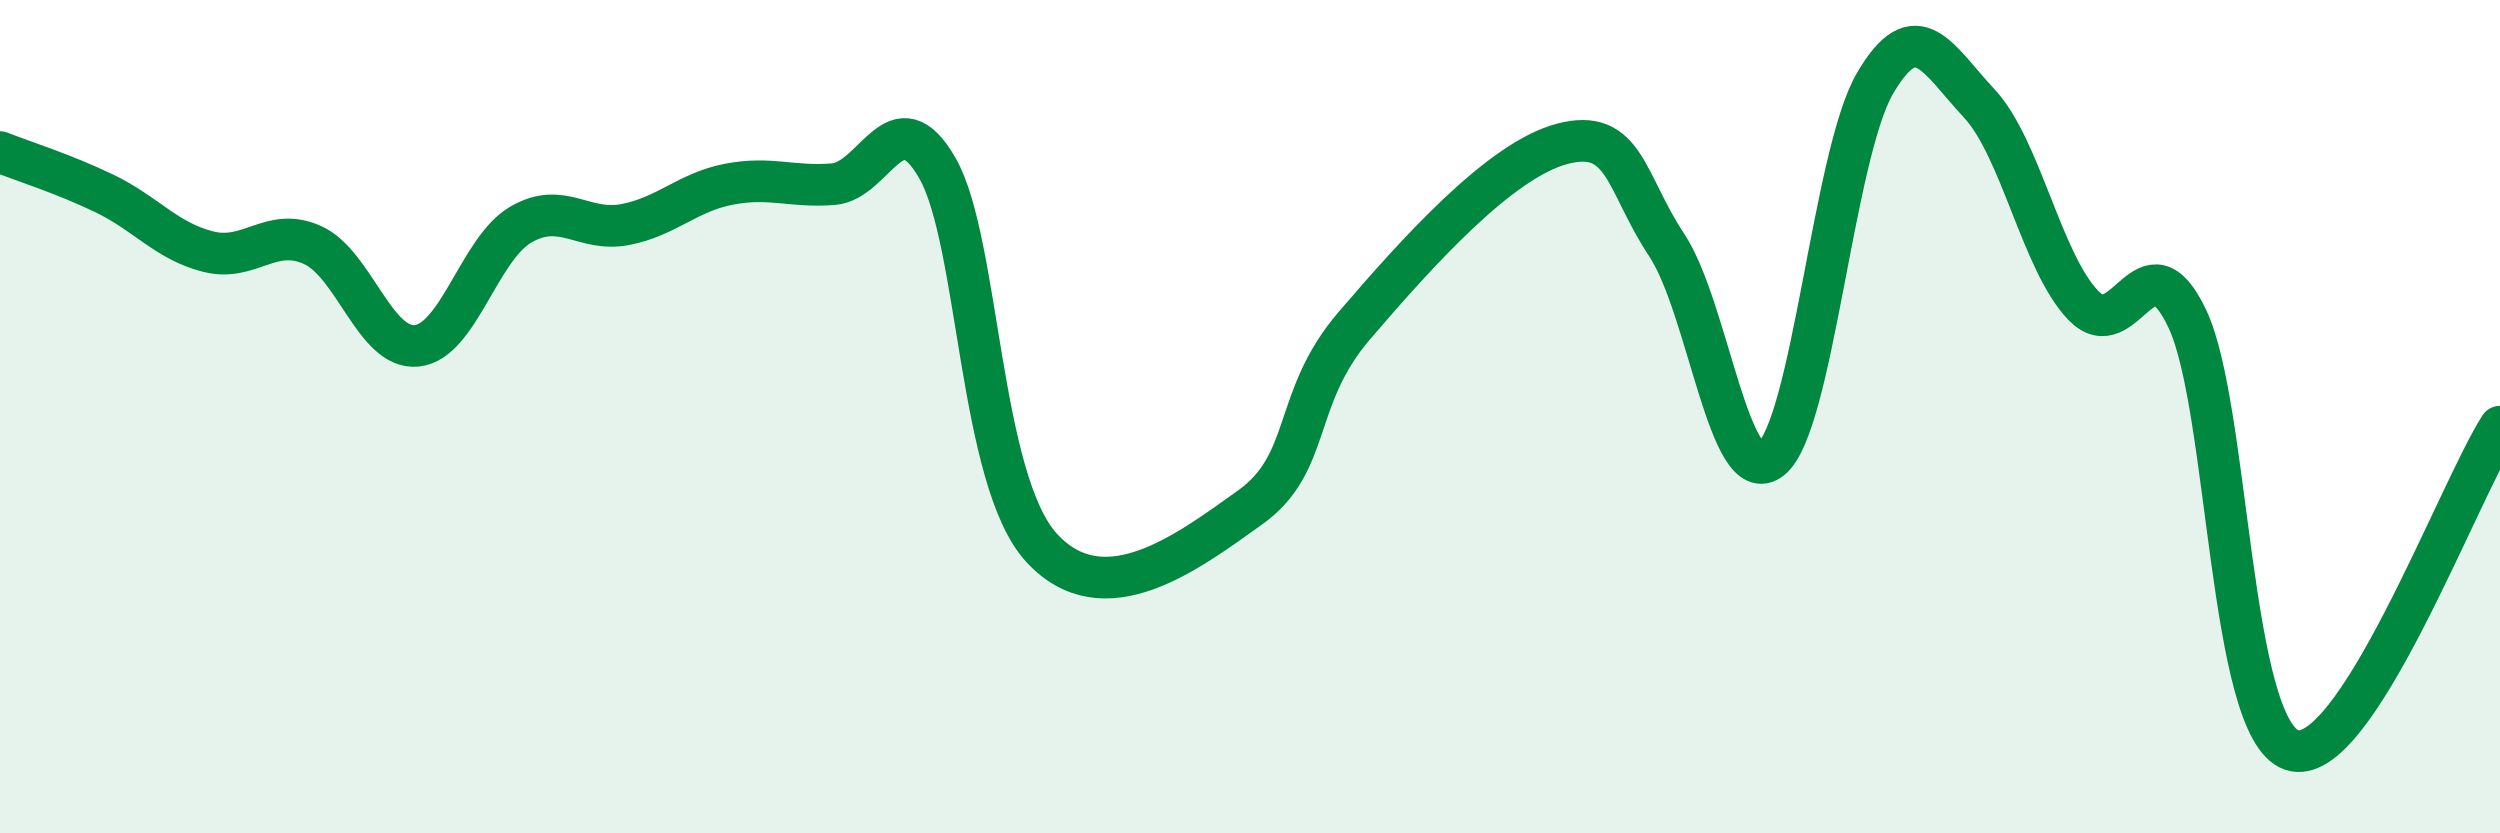
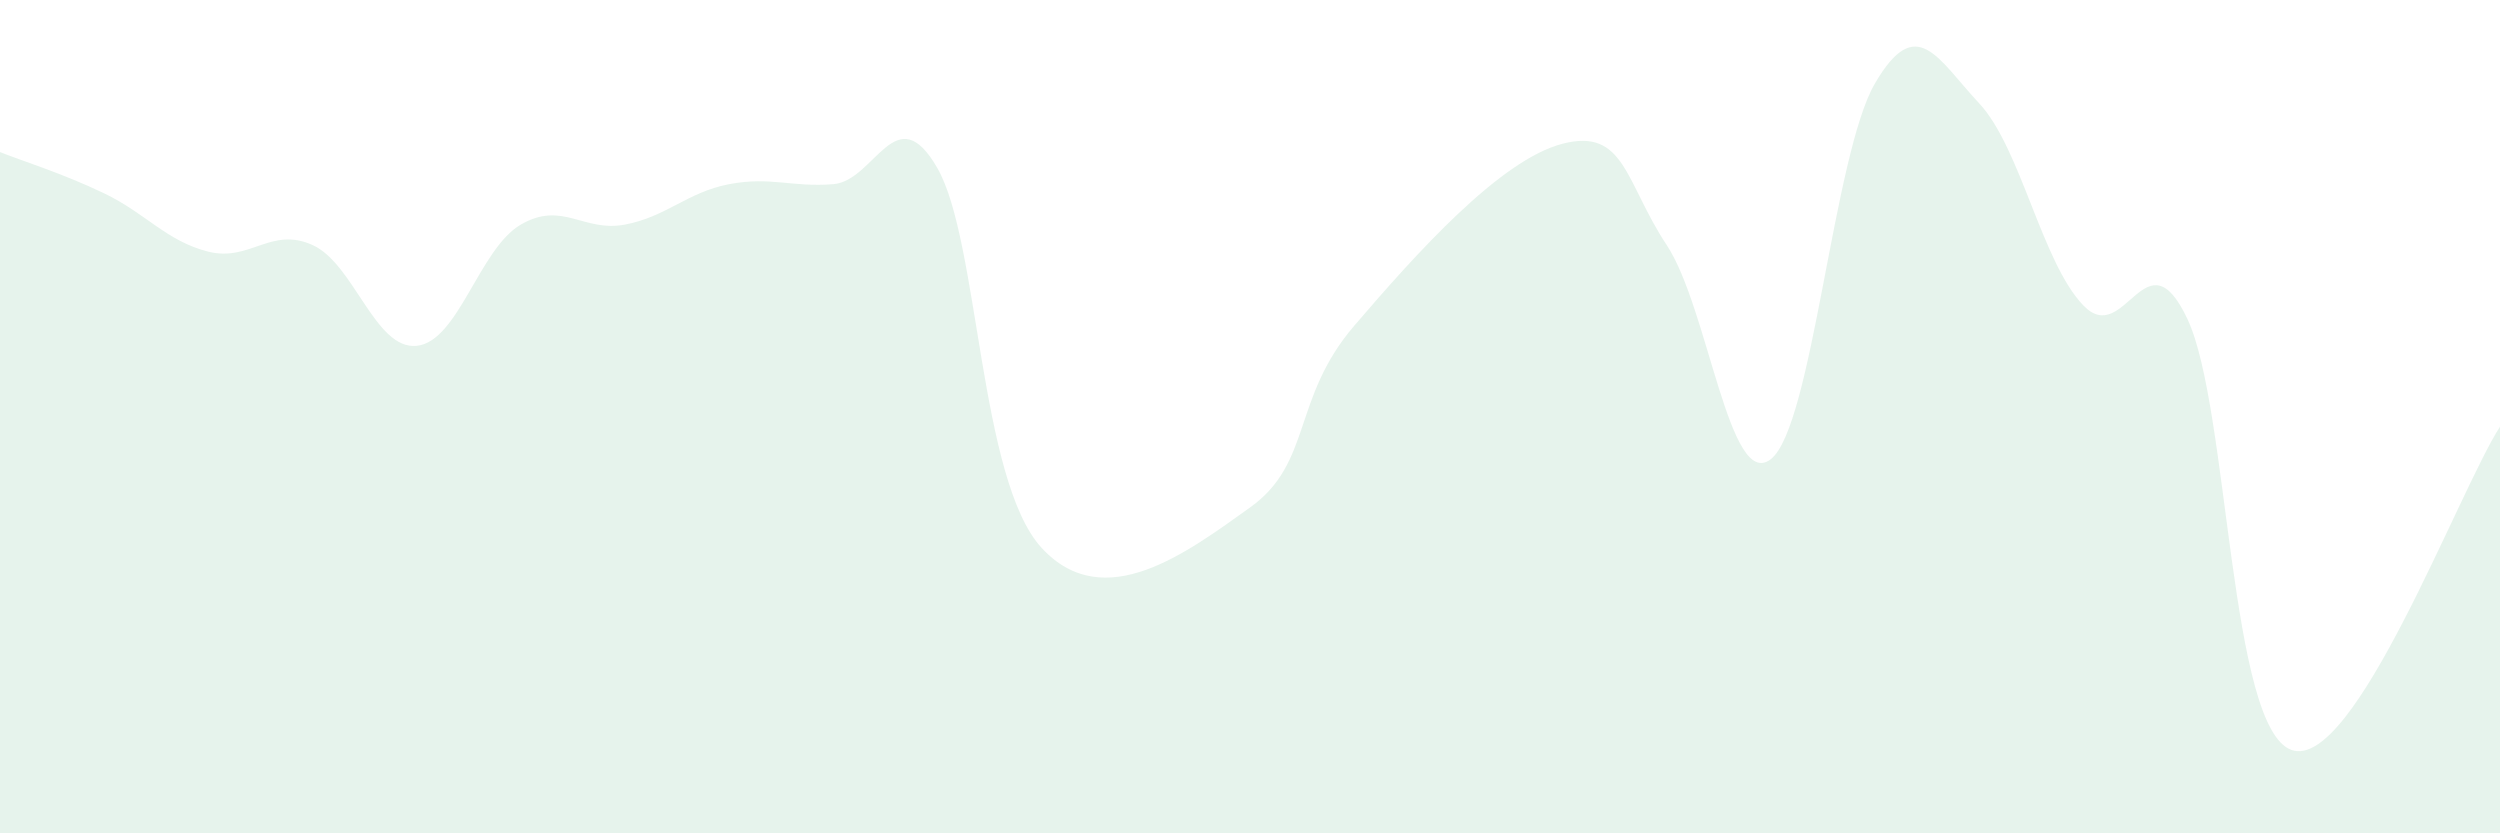
<svg xmlns="http://www.w3.org/2000/svg" width="60" height="20" viewBox="0 0 60 20">
  <path d="M 0,3.65 C 0.5,3.85 1.5,4.16 2.5,4.64 C 3.5,5.12 4,5.79 5,6.04 C 6,6.29 6.5,5.43 7.5,5.88 C 8.5,6.33 9,8.4 10,8.3 C 11,8.2 11.5,5.97 12.5,5.39 C 13.5,4.81 14,5.58 15,5.39 C 16,5.2 16.5,4.61 17.5,4.42 C 18.5,4.23 19,4.5 20,4.42 C 21,4.34 21.5,2.29 22.5,4.04 C 23.5,5.79 23.5,11.52 25,13.15 C 26.5,14.78 28.5,13.25 30,12.18 C 31.5,11.11 31,9.57 32.5,7.82 C 34,6.07 36,3.84 37.5,3.45 C 39,3.06 39,4.37 40,5.88 C 41,7.39 41.5,11.8 42.5,11.02 C 43.5,10.24 44,3.71 45,2 C 46,0.29 46.5,1.41 47.5,2.48 C 48.5,3.55 49,6.29 50,7.33 C 51,8.37 51.5,5.53 52.5,7.66 C 53.5,9.79 53.5,17.48 55,18 C 56.5,18.52 59,11.79 60,10.24L60 20L0 20Z" fill="#008740" opacity="0.1" stroke-linecap="round" stroke-linejoin="round" />
-   <path d="M 0,3.65 C 0.5,3.85 1.5,4.16 2.5,4.64 C 3.5,5.12 4,5.79 5,6.04 C 6,6.29 6.5,5.43 7.5,5.88 C 8.5,6.33 9,8.4 10,8.3 C 11,8.2 11.5,5.97 12.5,5.39 C 13.5,4.81 14,5.58 15,5.39 C 16,5.2 16.5,4.61 17.5,4.42 C 18.5,4.23 19,4.5 20,4.42 C 21,4.34 21.5,2.29 22.5,4.04 C 23.5,5.79 23.5,11.52 25,13.15 C 26.5,14.78 28.5,13.25 30,12.18 C 31.5,11.11 31,9.57 32.5,7.82 C 34,6.07 36,3.84 37.5,3.45 C 39,3.06 39,4.37 40,5.88 C 41,7.39 41.5,11.8 42.5,11.02 C 43.5,10.24 44,3.71 45,2 C 46,0.29 46.5,1.41 47.5,2.48 C 48.5,3.55 49,6.29 50,7.33 C 51,8.37 51.5,5.53 52.5,7.66 C 53.5,9.79 53.5,17.48 55,18 C 56.5,18.52 59,11.79 60,10.24" stroke="#008740" stroke-width="1" fill="none" stroke-linecap="round" stroke-linejoin="round" />
</svg>